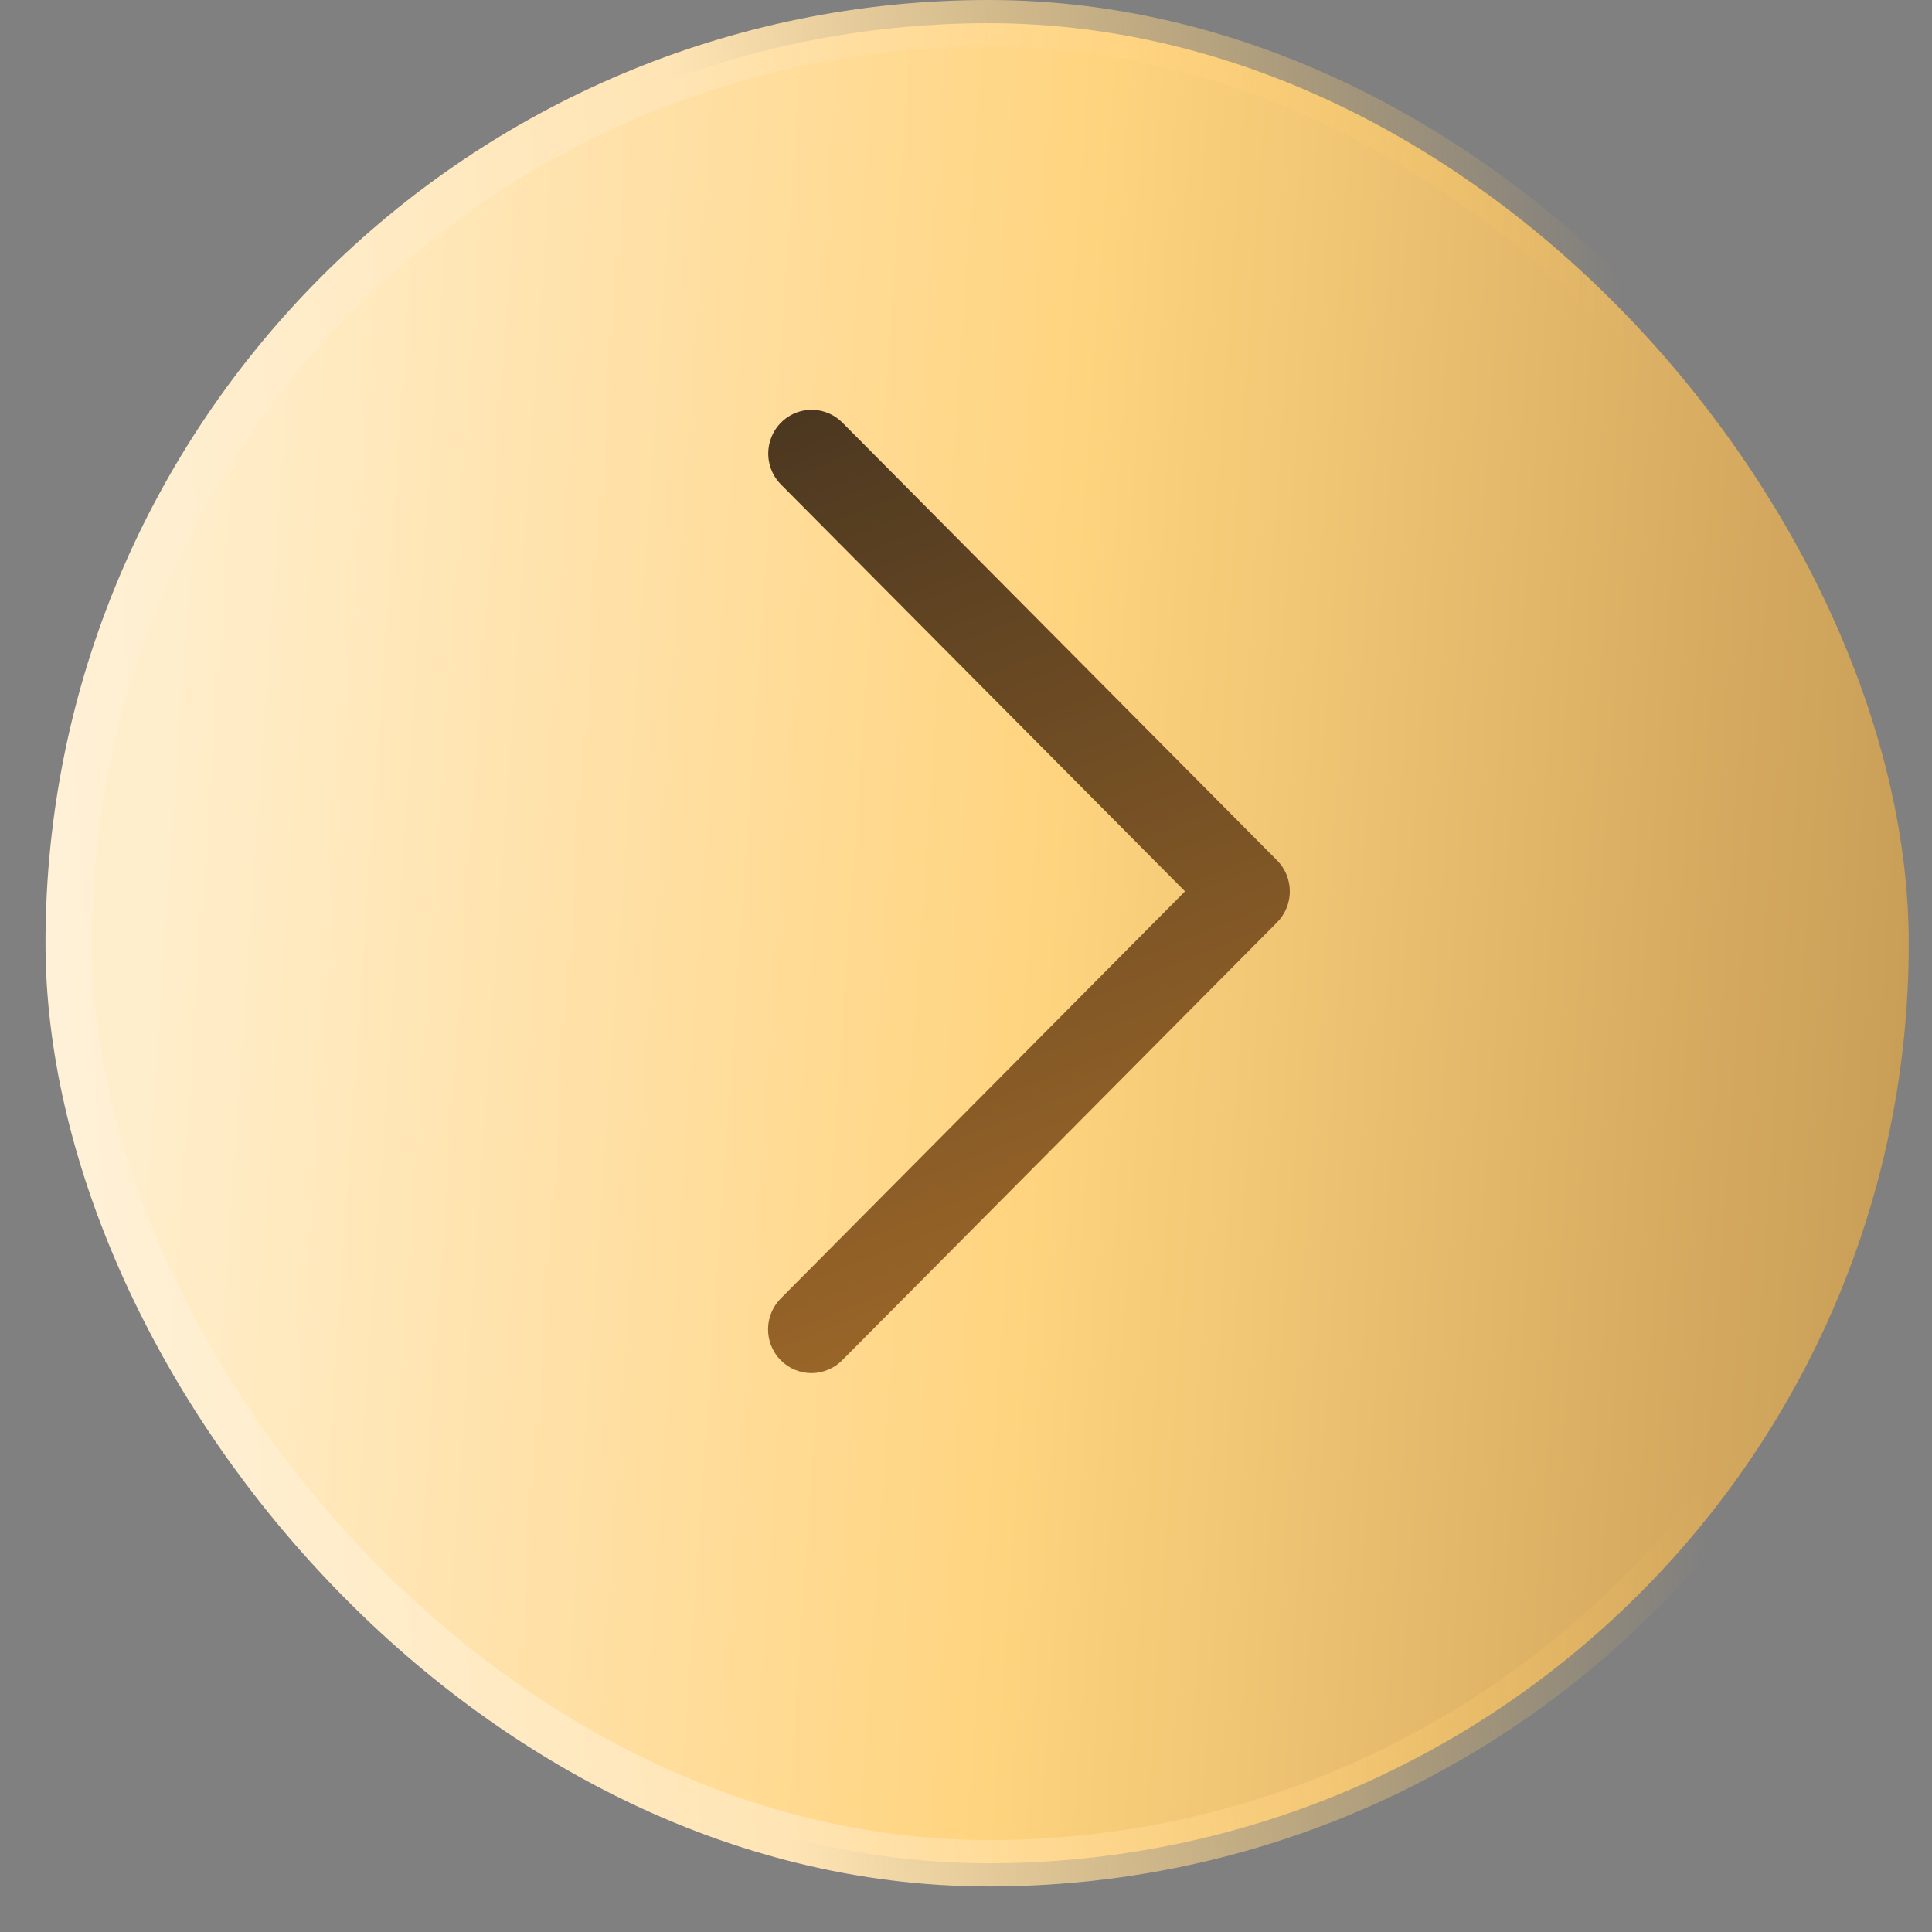
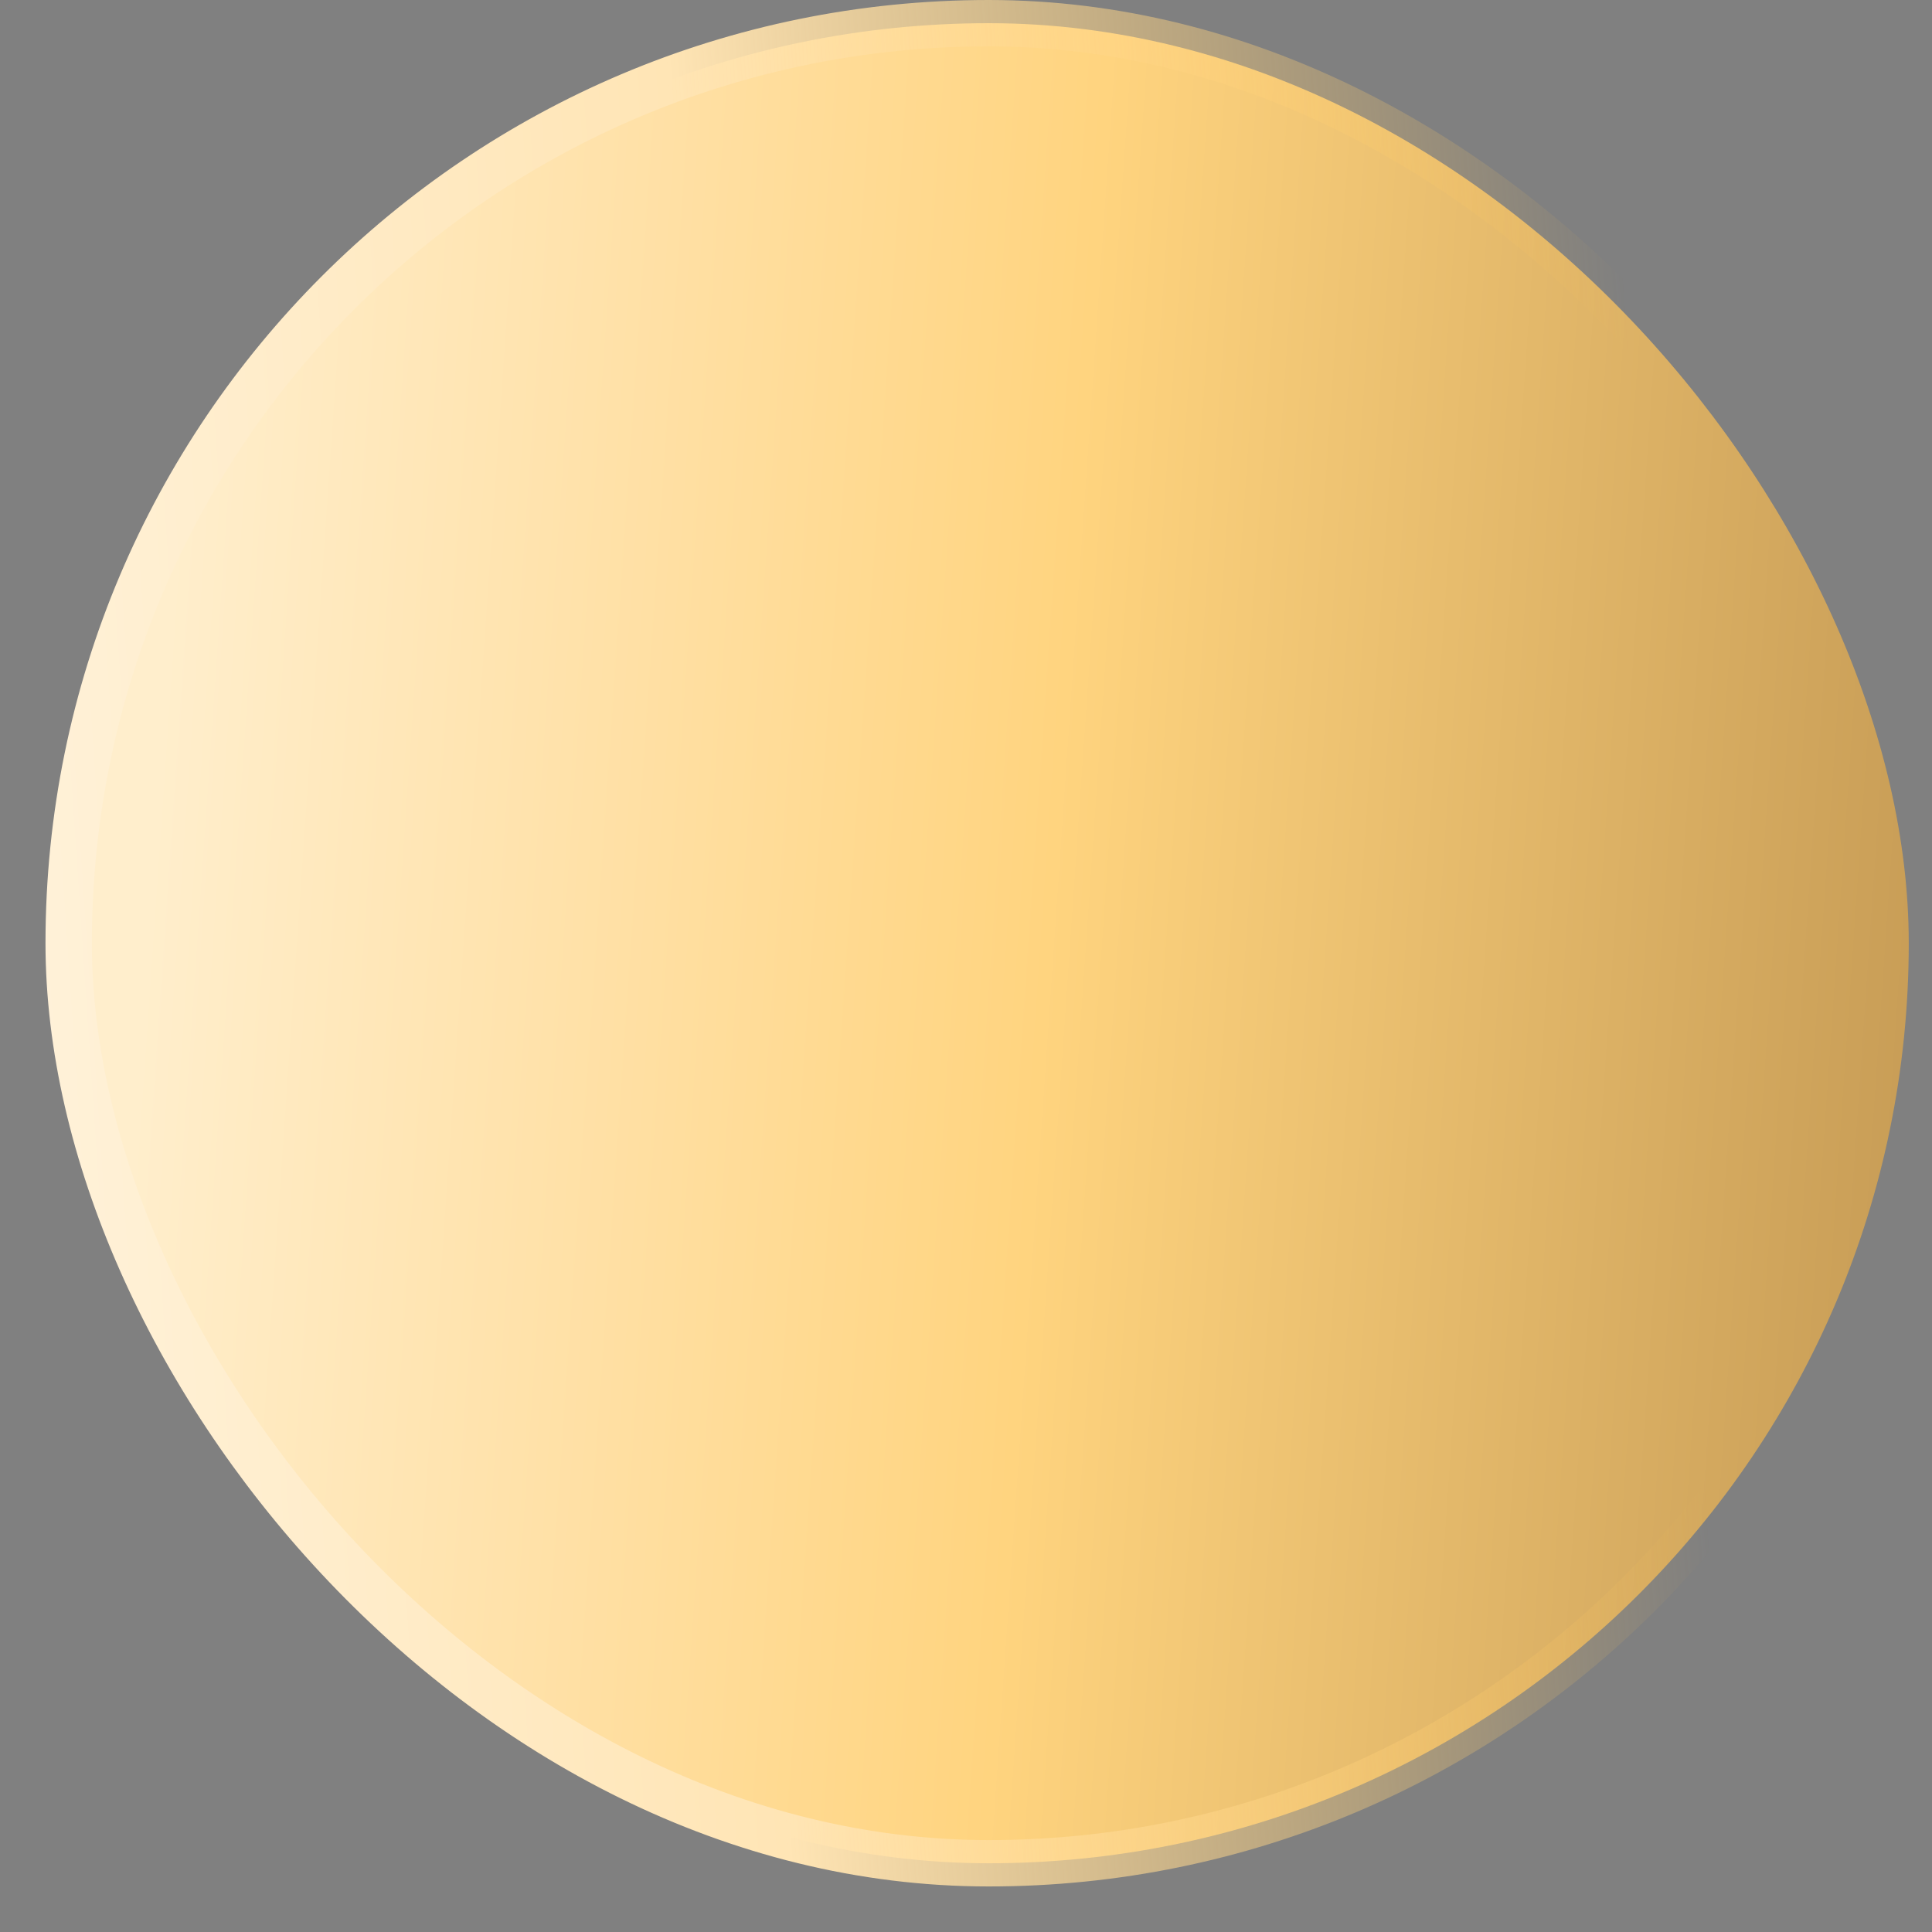
<svg xmlns="http://www.w3.org/2000/svg" width="33" height="33" viewBox="0 0 33 33" fill="none">
  <rect x="0" y="0" width="33" height="33" fill="#808080" stroke="none" />
  <rect x="1.173" y="0.396" width="31.43" height="31.43" rx="15.715" fill="url(#paint0_linear_3363_3)" stroke="url(#paint1_linear_3363_3)" stroke-width="0.792" />
-   <path d="M13.886 7C14.079 7.006 14.261 7.087 14.396 7.226L21.814 14.697C21.953 14.837 22.031 15.027 22.031 15.225C22.031 15.423 21.953 15.613 21.814 15.754L14.396 23.224C14.328 23.296 14.246 23.353 14.155 23.392C14.064 23.432 13.967 23.453 13.868 23.454C13.77 23.455 13.672 23.436 13.58 23.398C13.489 23.361 13.406 23.305 13.336 23.235C13.266 23.165 13.211 23.081 13.174 22.989C13.136 22.897 13.118 22.798 13.119 22.699C13.12 22.6 13.14 22.501 13.18 22.41C13.219 22.319 13.276 22.236 13.347 22.168L20.241 15.225L13.347 8.283C13.24 8.178 13.166 8.043 13.137 7.895C13.107 7.748 13.123 7.595 13.181 7.456C13.239 7.317 13.338 7.2 13.463 7.118C13.589 7.037 13.736 6.996 13.886 7Z" fill="url(#paint2_linear_3363_3)" />
  <defs>
    <linearGradient id="paint0_linear_3363_3" x1="4.216" y1="-8.575" x2="35.526" y2="-6.42" gradientUnits="userSpaceOnUse">
      <stop stop-color="#FFEECC" />
      <stop offset="0.253" stop-color="#FFE0A5" />
      <stop offset="0.488" stop-color="#FFD47F" />
      <stop offset="1" stop-color="#C49953" />
    </linearGradient>
    <linearGradient id="paint1_linear_3363_3" x1="-12.69" y1="12.279" x2="28.073" y2="9.52" gradientUnits="userSpaceOnUse">
      <stop stop-color="white" />
      <stop offset="0.606" stop-color="#FFE5B5" />
      <stop offset="1" stop-color="#FFC454" stop-opacity="0" />
    </linearGradient>
    <linearGradient id="paint2_linear_3363_3" x1="11.321" y1="5.507" x2="20.035" y2="27.293" gradientUnits="userSpaceOnUse">
      <stop stop-color="#40311F" />
      <stop offset="1" stop-color="#B6762B" />
    </linearGradient>
  </defs>
</svg>